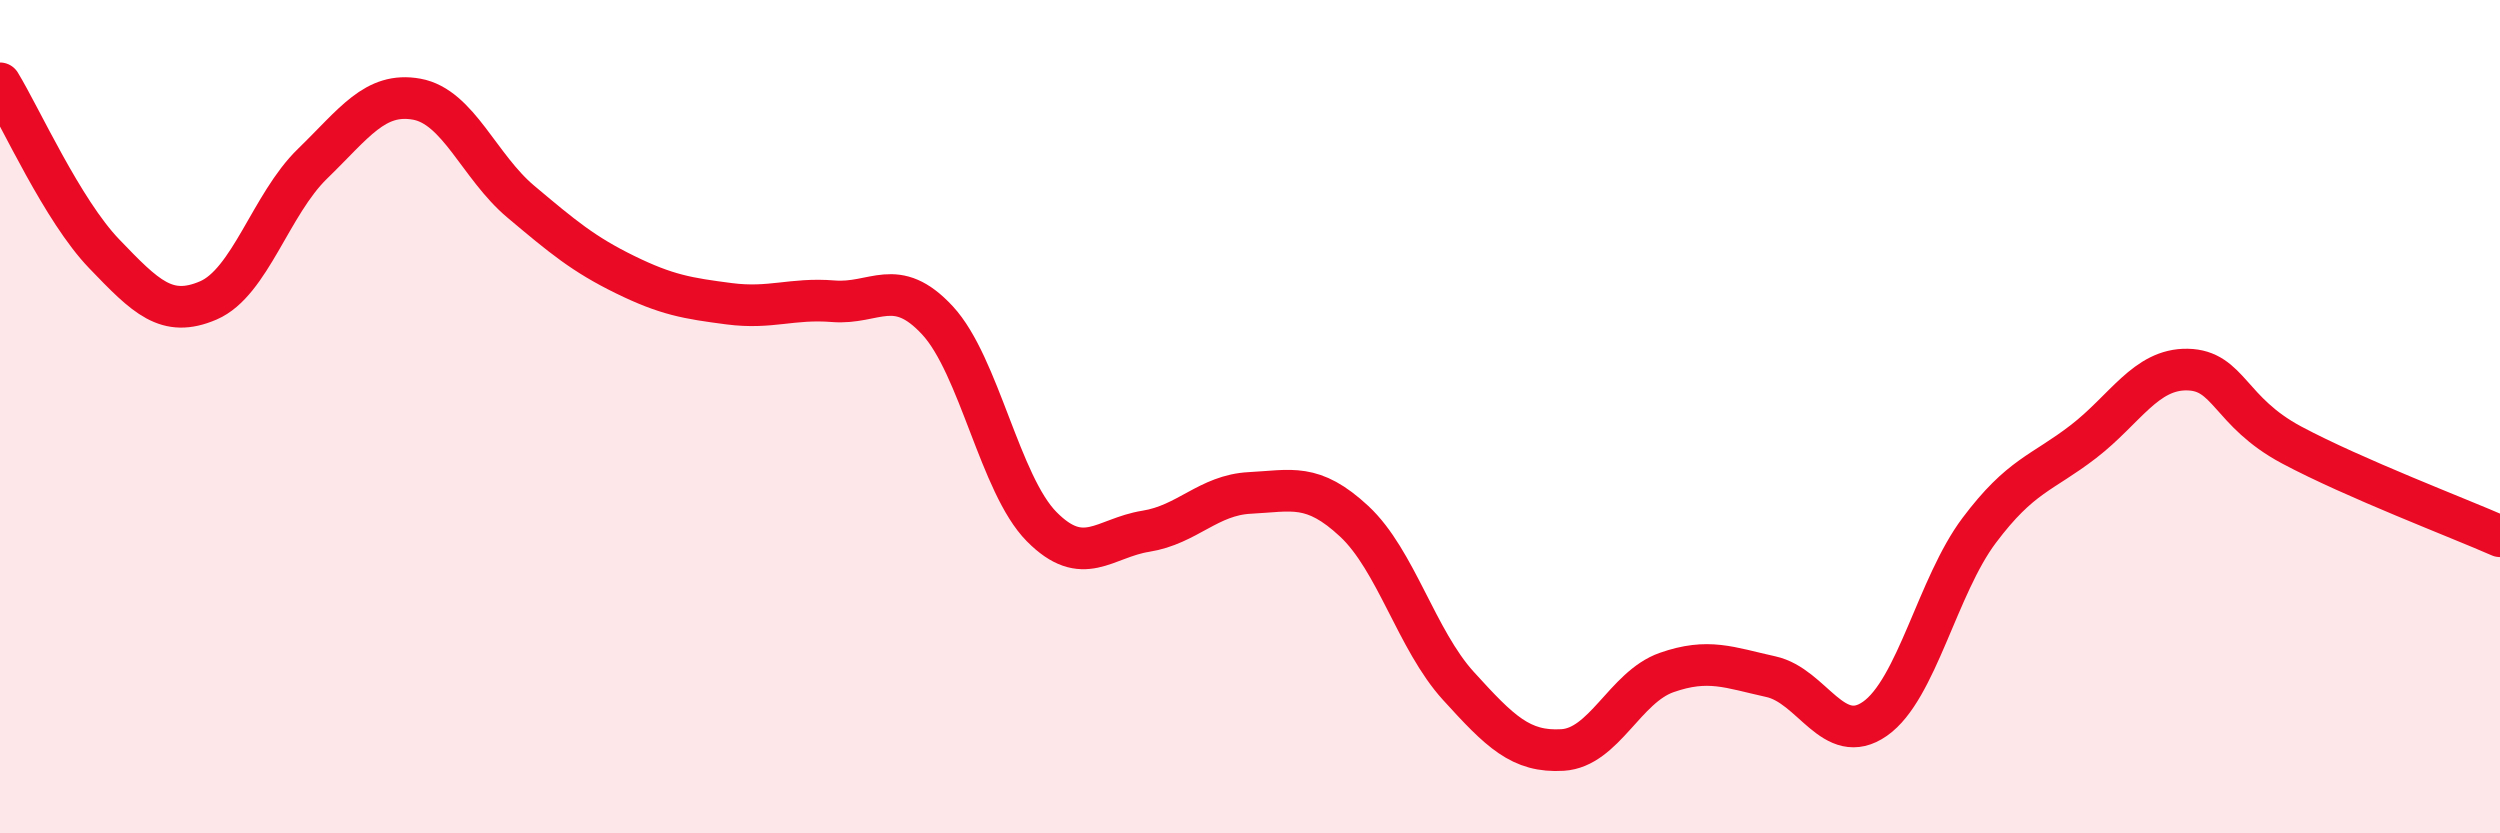
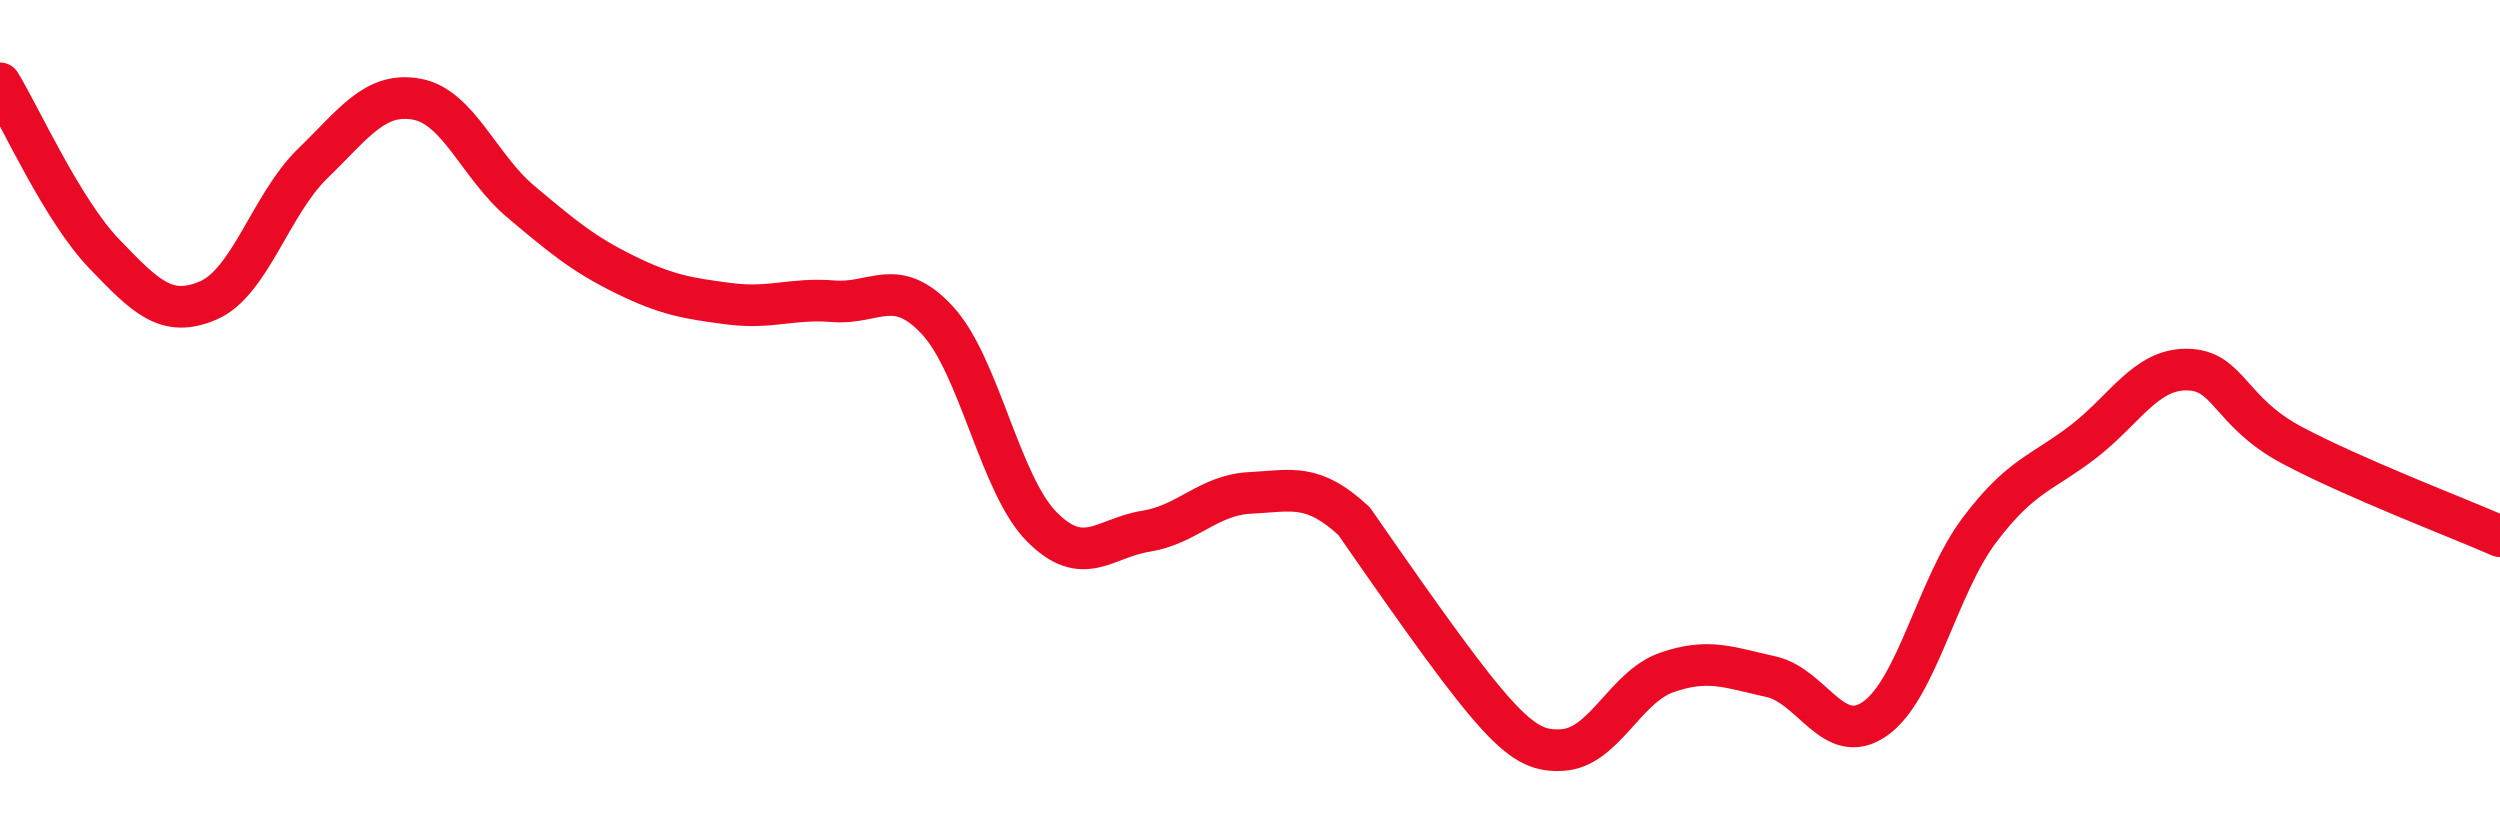
<svg xmlns="http://www.w3.org/2000/svg" width="60" height="20" viewBox="0 0 60 20">
-   <path d="M 0,2 C 0.5,2.82 1.5,5.05 2.5,6.09 C 3.5,7.13 4,7.64 5,7.21 C 6,6.78 6.5,4.9 7.5,3.93 C 8.5,2.96 9,2.2 10,2.38 C 11,2.56 11.5,4 12.5,4.84 C 13.5,5.68 14,6.1 15,6.59 C 16,7.08 16.5,7.16 17.5,7.29 C 18.5,7.42 19,7.15 20,7.23 C 21,7.31 21.5,6.61 22.5,7.69 C 23.5,8.77 24,11.63 25,12.64 C 26,13.65 26.5,12.91 27.5,12.75 C 28.5,12.59 29,11.88 30,11.83 C 31,11.78 31.5,11.58 32.5,12.51 C 33.5,13.44 34,15.36 35,16.46 C 36,17.56 36.5,18.06 37.5,18 C 38.5,17.94 39,16.49 40,16.14 C 41,15.79 41.5,16.02 42.5,16.24 C 43.5,16.46 44,17.95 45,17.25 C 46,16.55 46.5,14.06 47.5,12.73 C 48.5,11.4 49,11.37 50,10.6 C 51,9.83 51.5,8.85 52.5,8.87 C 53.5,8.89 53.5,9.88 55,10.68 C 56.5,11.48 59,12.43 60,12.87L60 20L0 20Z" fill="#EB0A25" opacity="0.1" stroke-linecap="round" stroke-linejoin="round" />
-   <path d="M 0,2 C 0.5,2.82 1.5,5.05 2.5,6.09 C 3.5,7.13 4,7.64 5,7.21 C 6,6.78 6.5,4.9 7.5,3.93 C 8.5,2.96 9,2.2 10,2.38 C 11,2.56 11.5,4 12.5,4.84 C 13.5,5.68 14,6.1 15,6.59 C 16,7.08 16.5,7.16 17.5,7.29 C 18.5,7.42 19,7.15 20,7.23 C 21,7.31 21.5,6.61 22.5,7.69 C 23.5,8.77 24,11.63 25,12.64 C 26,13.65 26.5,12.91 27.5,12.75 C 28.5,12.59 29,11.88 30,11.83 C 31,11.78 31.5,11.58 32.5,12.51 C 33.5,13.44 34,15.36 35,16.46 C 36,17.56 36.5,18.06 37.5,18 C 38.5,17.94 39,16.49 40,16.14 C 41,15.79 41.5,16.02 42.5,16.24 C 43.5,16.46 44,17.95 45,17.25 C 46,16.55 46.5,14.06 47.5,12.73 C 48.5,11.4 49,11.37 50,10.6 C 51,9.83 51.5,8.85 52.5,8.87 C 53.5,8.89 53.5,9.88 55,10.68 C 56.5,11.48 59,12.43 60,12.87" stroke="#EB0A25" stroke-width="1" fill="none" stroke-linecap="round" stroke-linejoin="round" />
+   <path d="M 0,2 C 0.5,2.82 1.5,5.05 2.5,6.09 C 3.5,7.13 4,7.64 5,7.21 C 6,6.78 6.5,4.9 7.5,3.93 C 8.5,2.96 9,2.2 10,2.38 C 11,2.56 11.5,4 12.5,4.84 C 13.5,5.68 14,6.1 15,6.59 C 16,7.08 16.5,7.16 17.5,7.29 C 18.5,7.42 19,7.15 20,7.23 C 21,7.31 21.5,6.61 22.5,7.69 C 23.5,8.77 24,11.63 25,12.64 C 26,13.65 26.5,12.91 27.5,12.75 C 28.5,12.59 29,11.88 30,11.83 C 31,11.78 31.5,11.58 32.5,12.51 C 36,17.56 36.5,18.06 37.5,18 C 38.5,17.94 39,16.49 40,16.14 C 41,15.79 41.5,16.02 42.5,16.24 C 43.5,16.46 44,17.95 45,17.25 C 46,16.55 46.5,14.06 47.5,12.73 C 48.5,11.4 49,11.37 50,10.6 C 51,9.83 51.5,8.85 52.5,8.87 C 53.5,8.89 53.5,9.88 55,10.68 C 56.5,11.48 59,12.43 60,12.87" stroke="#EB0A25" stroke-width="1" fill="none" stroke-linecap="round" stroke-linejoin="round" />
</svg>